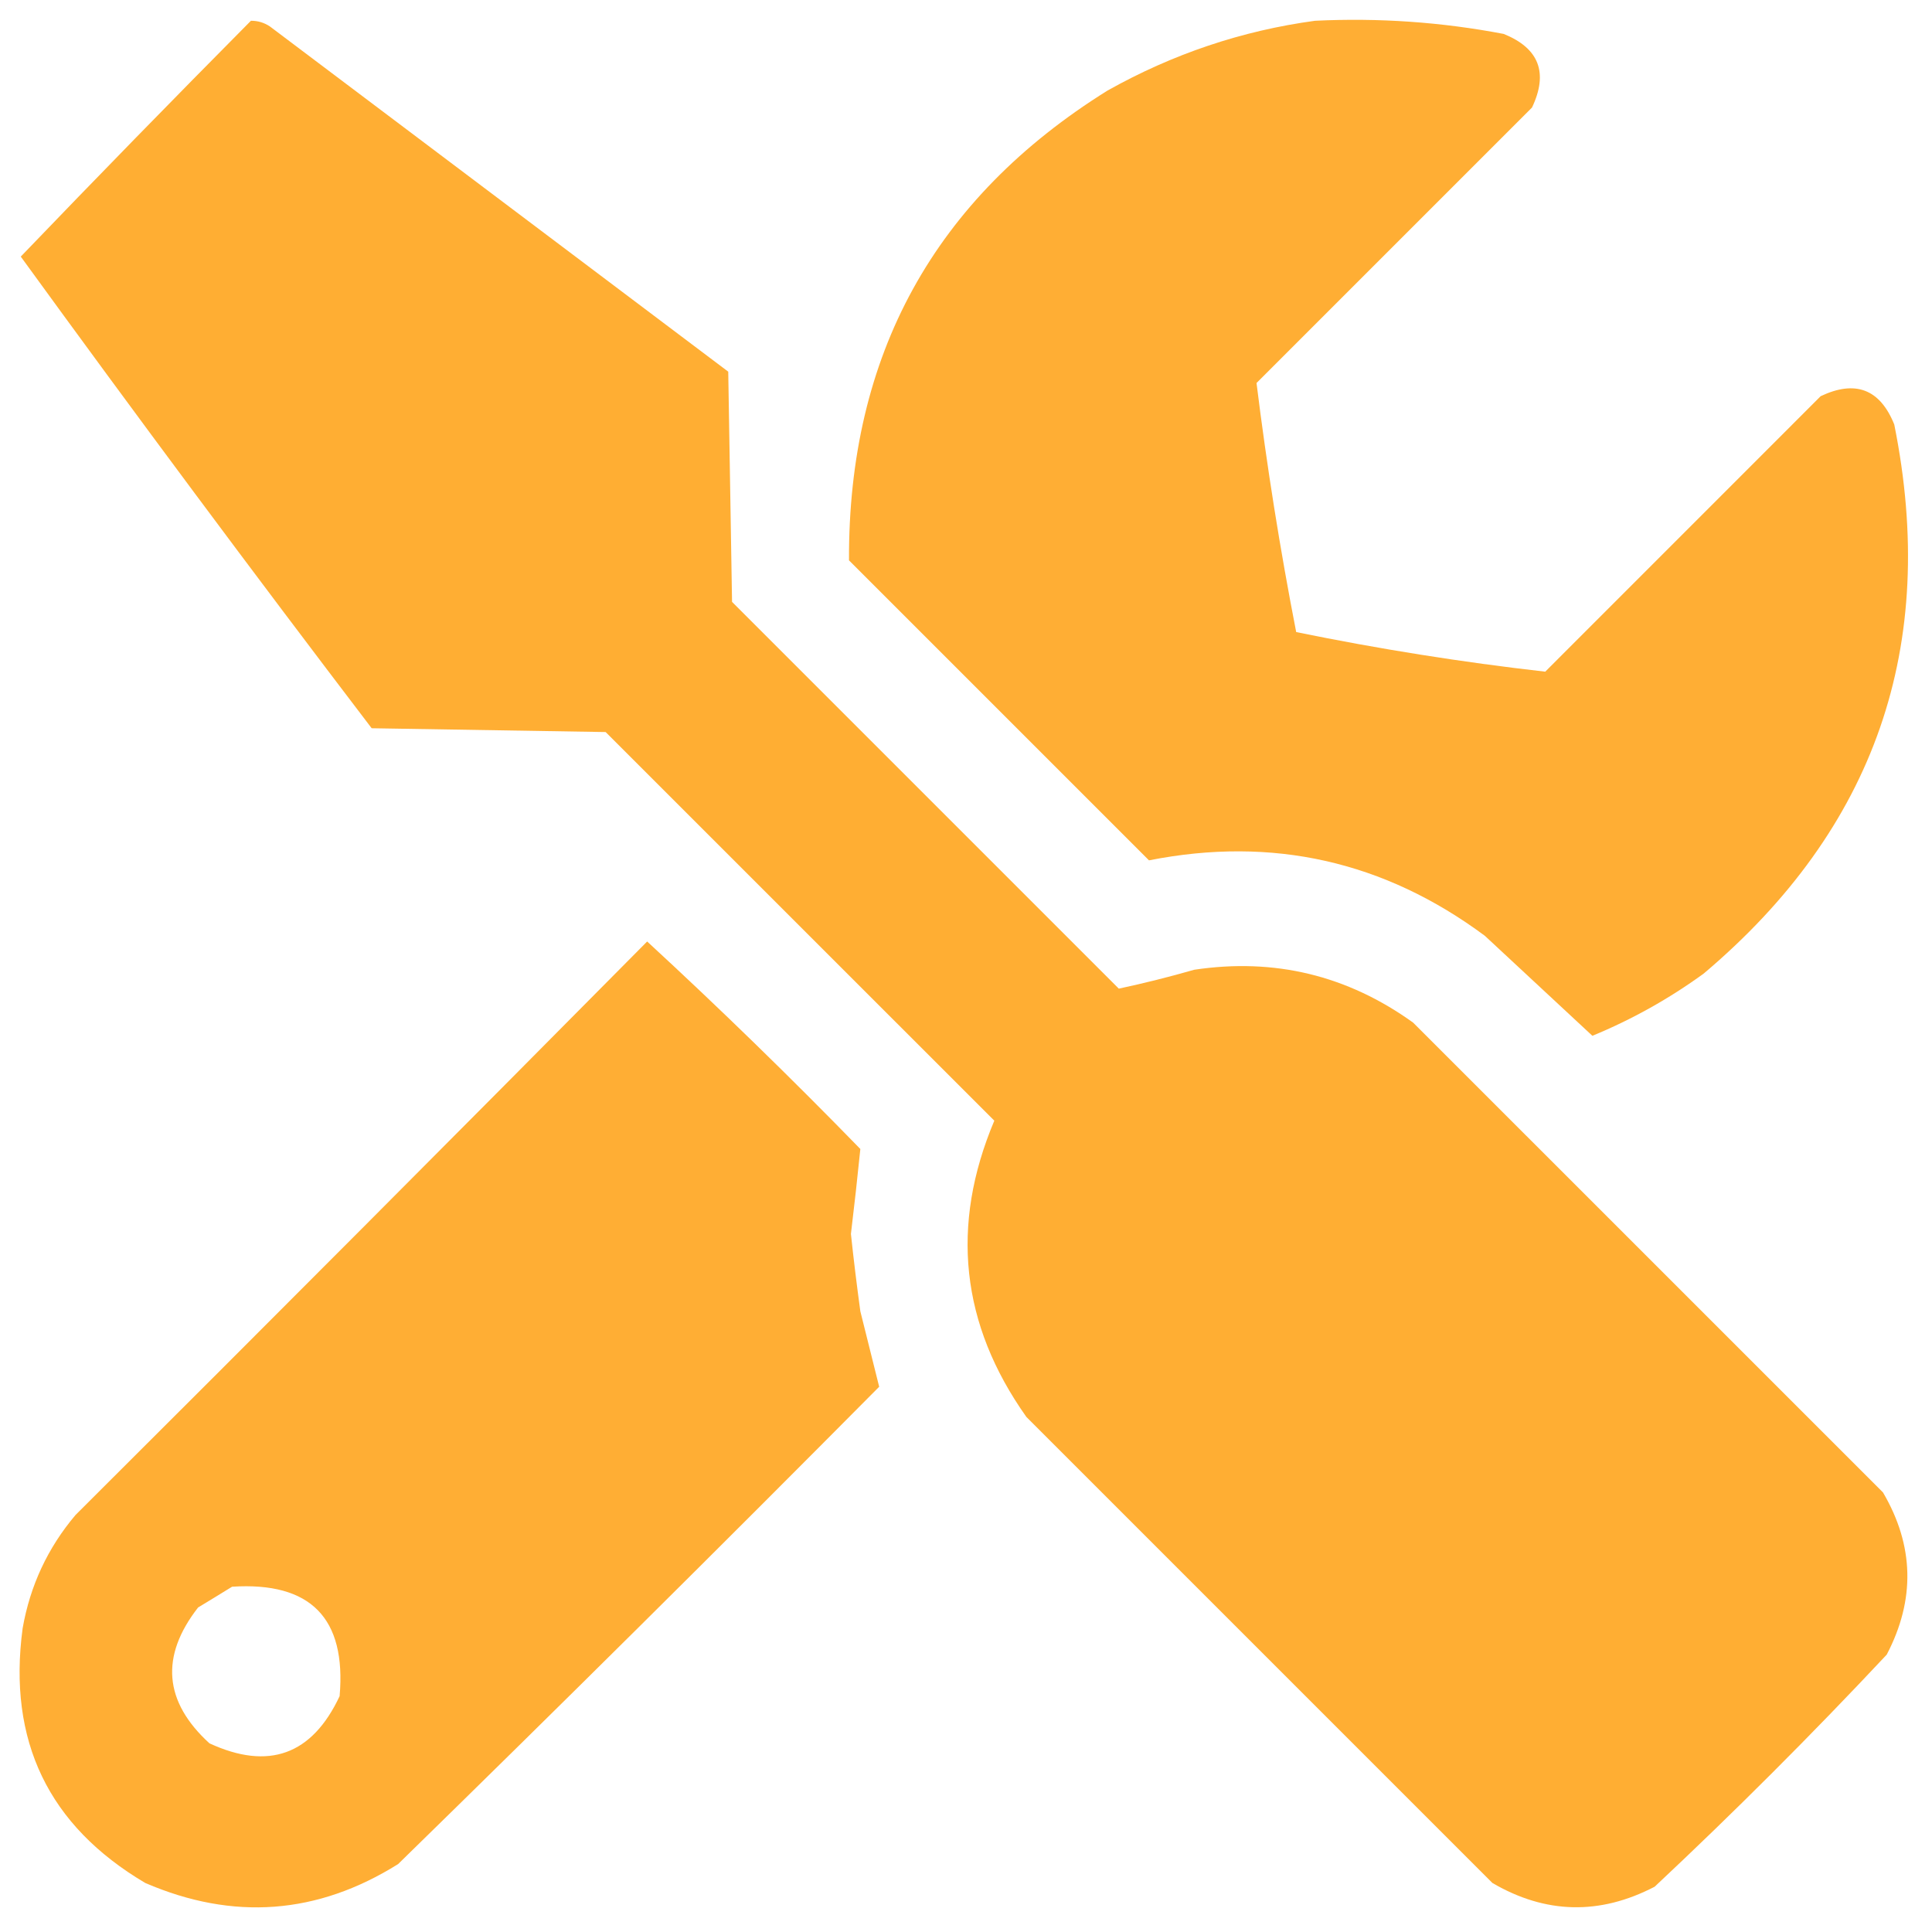
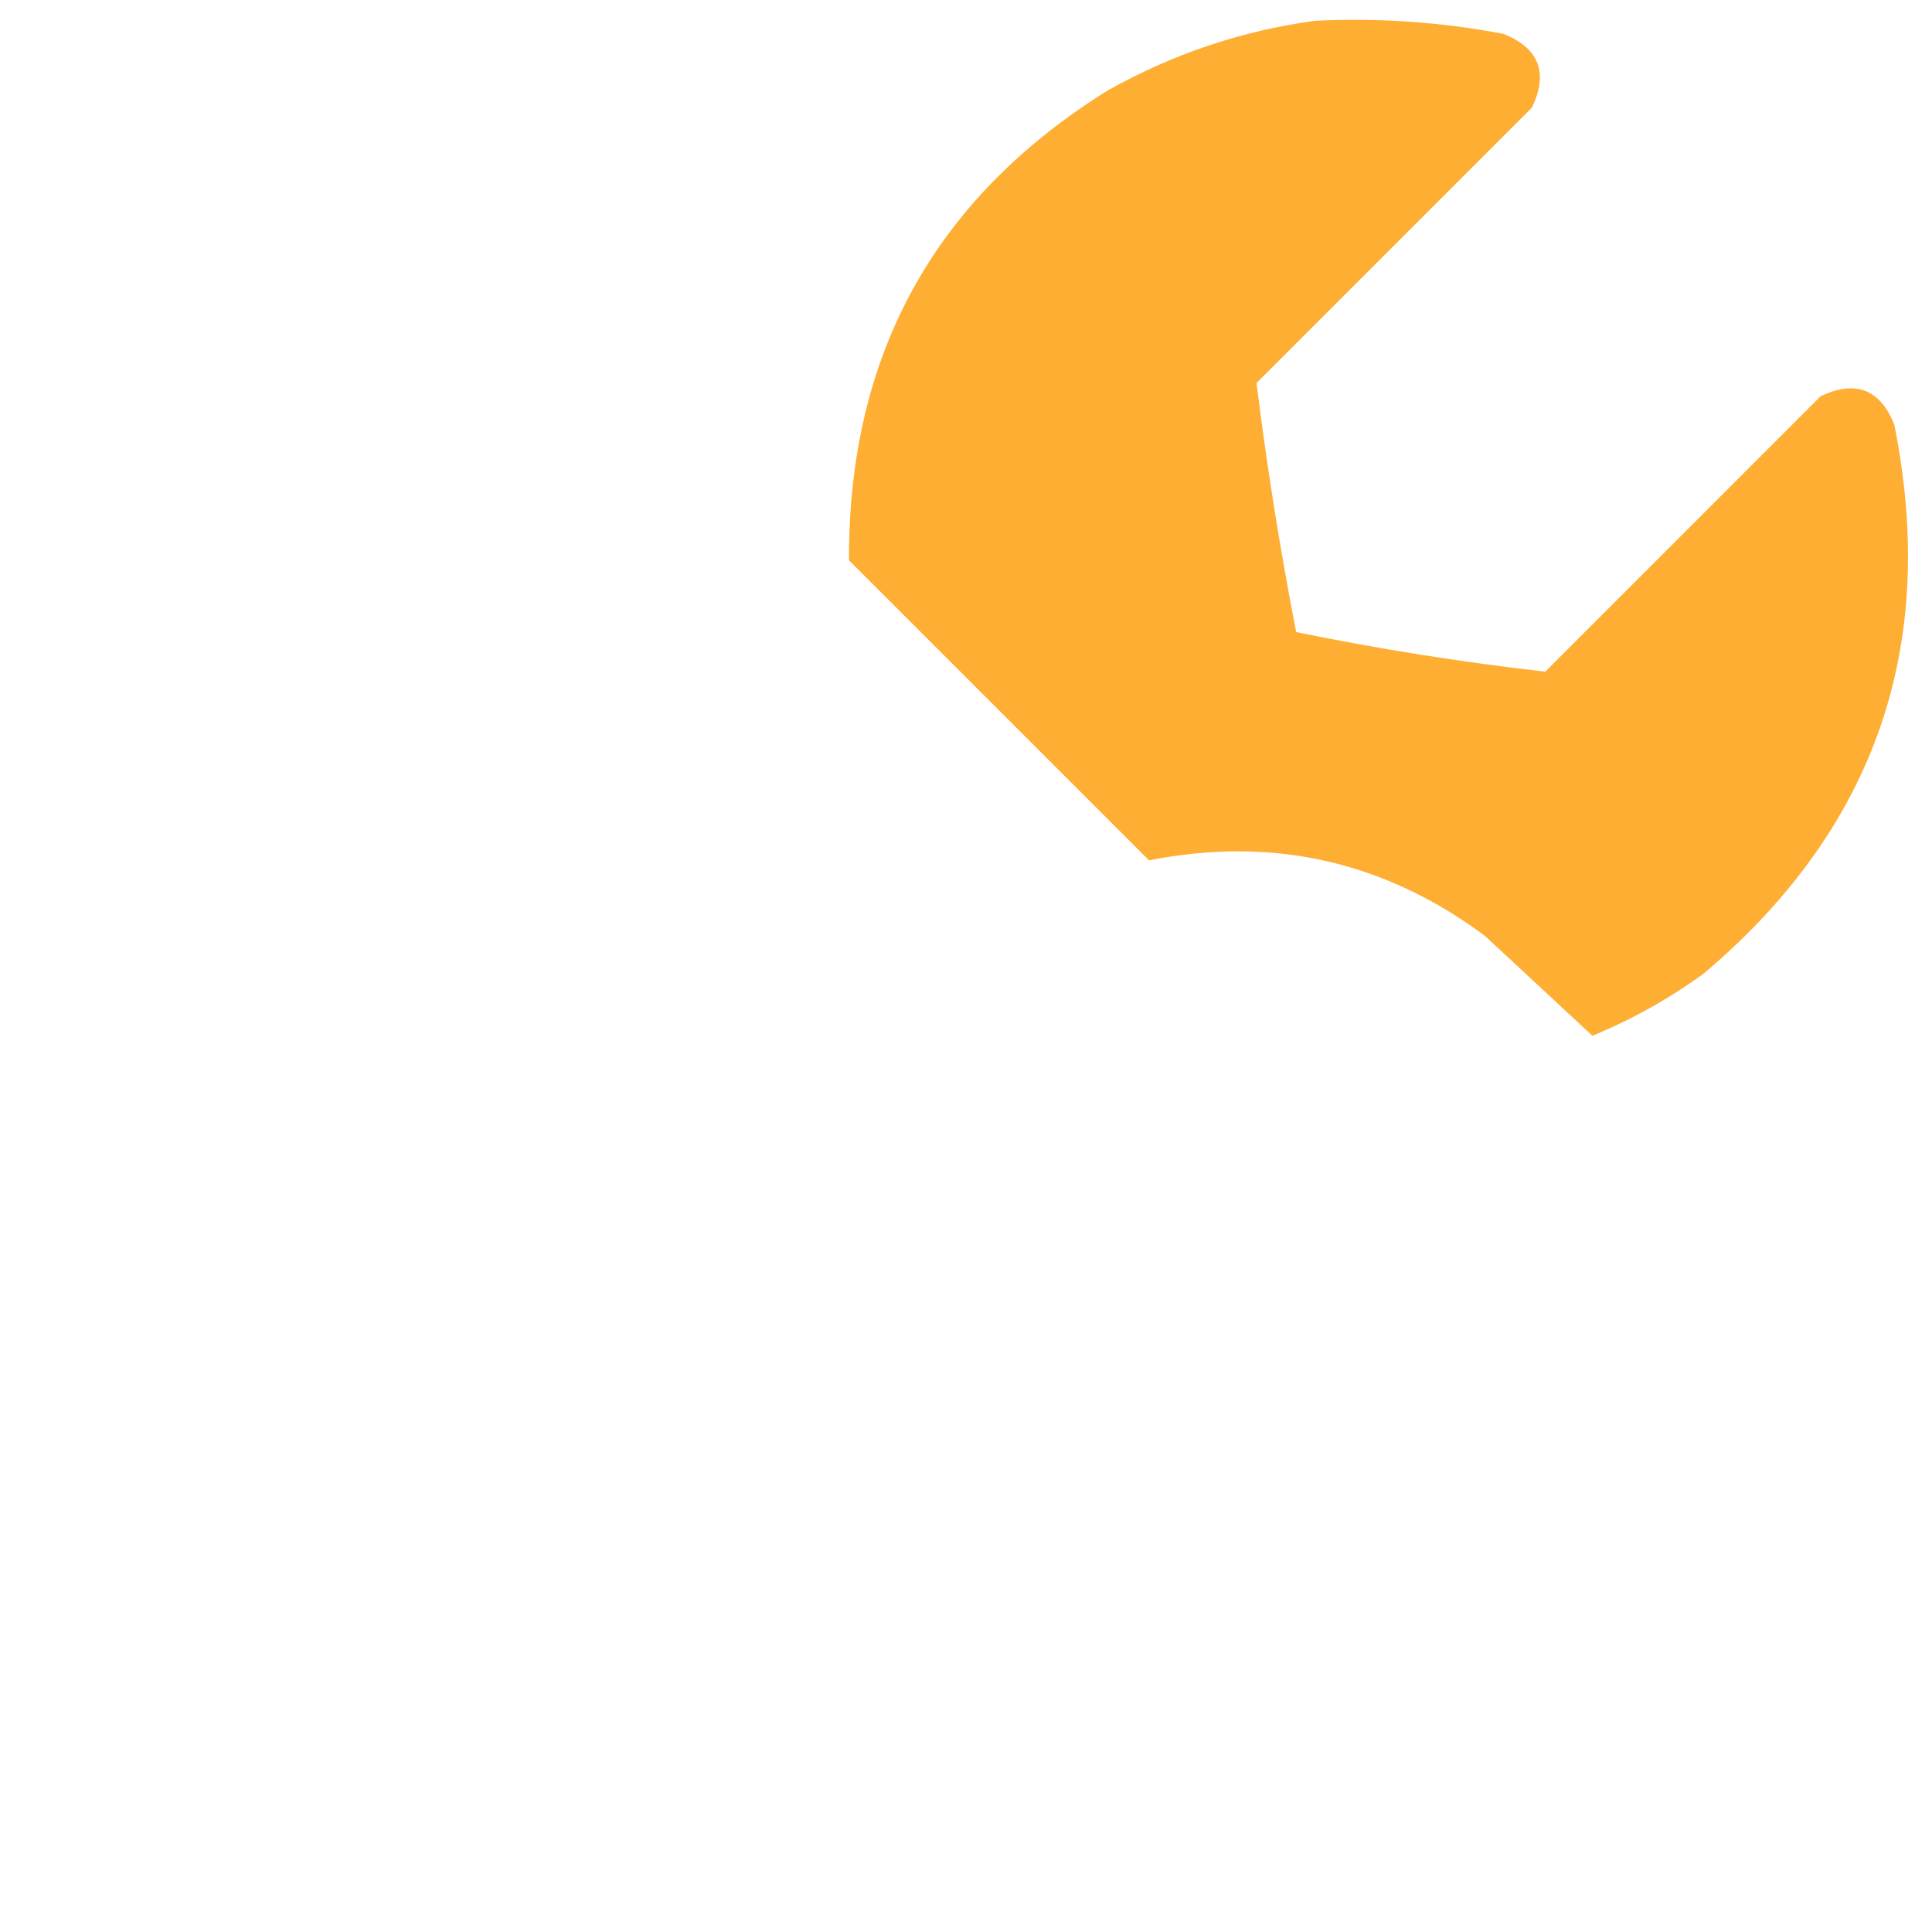
<svg xmlns="http://www.w3.org/2000/svg" width="32" height="32" viewBox="0 0 32 32" fill="none">
  <g clip-path="url(#clip0_584_341)">
-     <path opacity="0.986" fill-rule="evenodd" clip-rule="evenodd" d="M4.156 0.344C4.269 0.343 4.373 0.374 4.469 0.437C7 2.344 9.531 4.25 12.062 6.156C12.083 7.427 12.104 8.698 12.125 9.969C14.26 12.104 16.396 14.24 18.531 16.375C18.946 16.286 19.362 16.182 19.781 16.062C21.108 15.863 22.316 16.154 23.406 16.938C26 19.531 28.594 22.125 31.188 24.719C31.705 25.6 31.726 26.496 31.25 27.406C30.01 28.729 28.729 30.01 27.406 31.25C26.497 31.723 25.601 31.703 24.719 31.188C22.146 28.615 19.573 26.042 17 23.469C15.913 21.935 15.736 20.3 16.469 18.562C14.323 16.417 12.177 14.271 10.031 12.125C8.74 12.104 7.448 12.083 6.156 12.062C4.188 9.48 2.25 6.875 0.344 4.25C1.604 2.938 2.875 1.636 4.156 0.344Z" fill="#FFAD31" />
    <path opacity="0.983" fill-rule="evenodd" clip-rule="evenodd" d="M21.781 0.344C22.833 0.293 23.875 0.365 24.906 0.562C25.492 0.799 25.648 1.205 25.375 1.781C23.854 3.302 22.333 4.823 20.812 6.344C20.983 7.724 21.202 9.099 21.469 10.469C22.837 10.749 24.212 10.968 25.594 11.125C27.114 9.604 28.635 8.083 30.156 6.562C30.732 6.289 31.139 6.445 31.375 7.031C32.112 10.696 31.06 13.727 28.219 16.125C27.647 16.541 27.032 16.885 26.375 17.156C25.782 16.605 25.188 16.053 24.594 15.5C22.928 14.263 21.074 13.846 19.031 14.25C17.375 12.594 15.719 10.938 14.062 9.281C14.048 5.881 15.476 3.288 18.344 1.5C19.424 0.894 20.57 0.508 21.781 0.344Z" fill="#FFAD31" />
-     <path opacity="0.981" fill-rule="evenodd" clip-rule="evenodd" d="M10.719 15.594C11.922 16.703 13.099 17.849 14.25 19.031C14.203 19.497 14.151 19.966 14.094 20.438C14.139 20.865 14.192 21.292 14.25 21.719C14.356 22.142 14.46 22.558 14.562 22.969C11.925 25.627 9.269 28.262 6.594 30.875C5.257 31.712 3.862 31.816 2.406 31.188C0.803 30.24 0.125 28.834 0.375 26.969C0.499 26.262 0.791 25.637 1.25 25.094C4.419 21.935 7.575 18.769 10.719 15.594ZM3.844 26.281C5.145 26.197 5.738 26.801 5.625 28.094C5.168 29.067 4.449 29.327 3.469 28.875C2.713 28.184 2.651 27.434 3.281 26.625C3.475 26.508 3.662 26.393 3.844 26.281Z" fill="#FFAD31" />
  </g>
  <defs>
    <clipPath id="clip0_584_341">
      <rect width="32" height="32" fill="white" />
    </clipPath>
  </defs>
</svg>